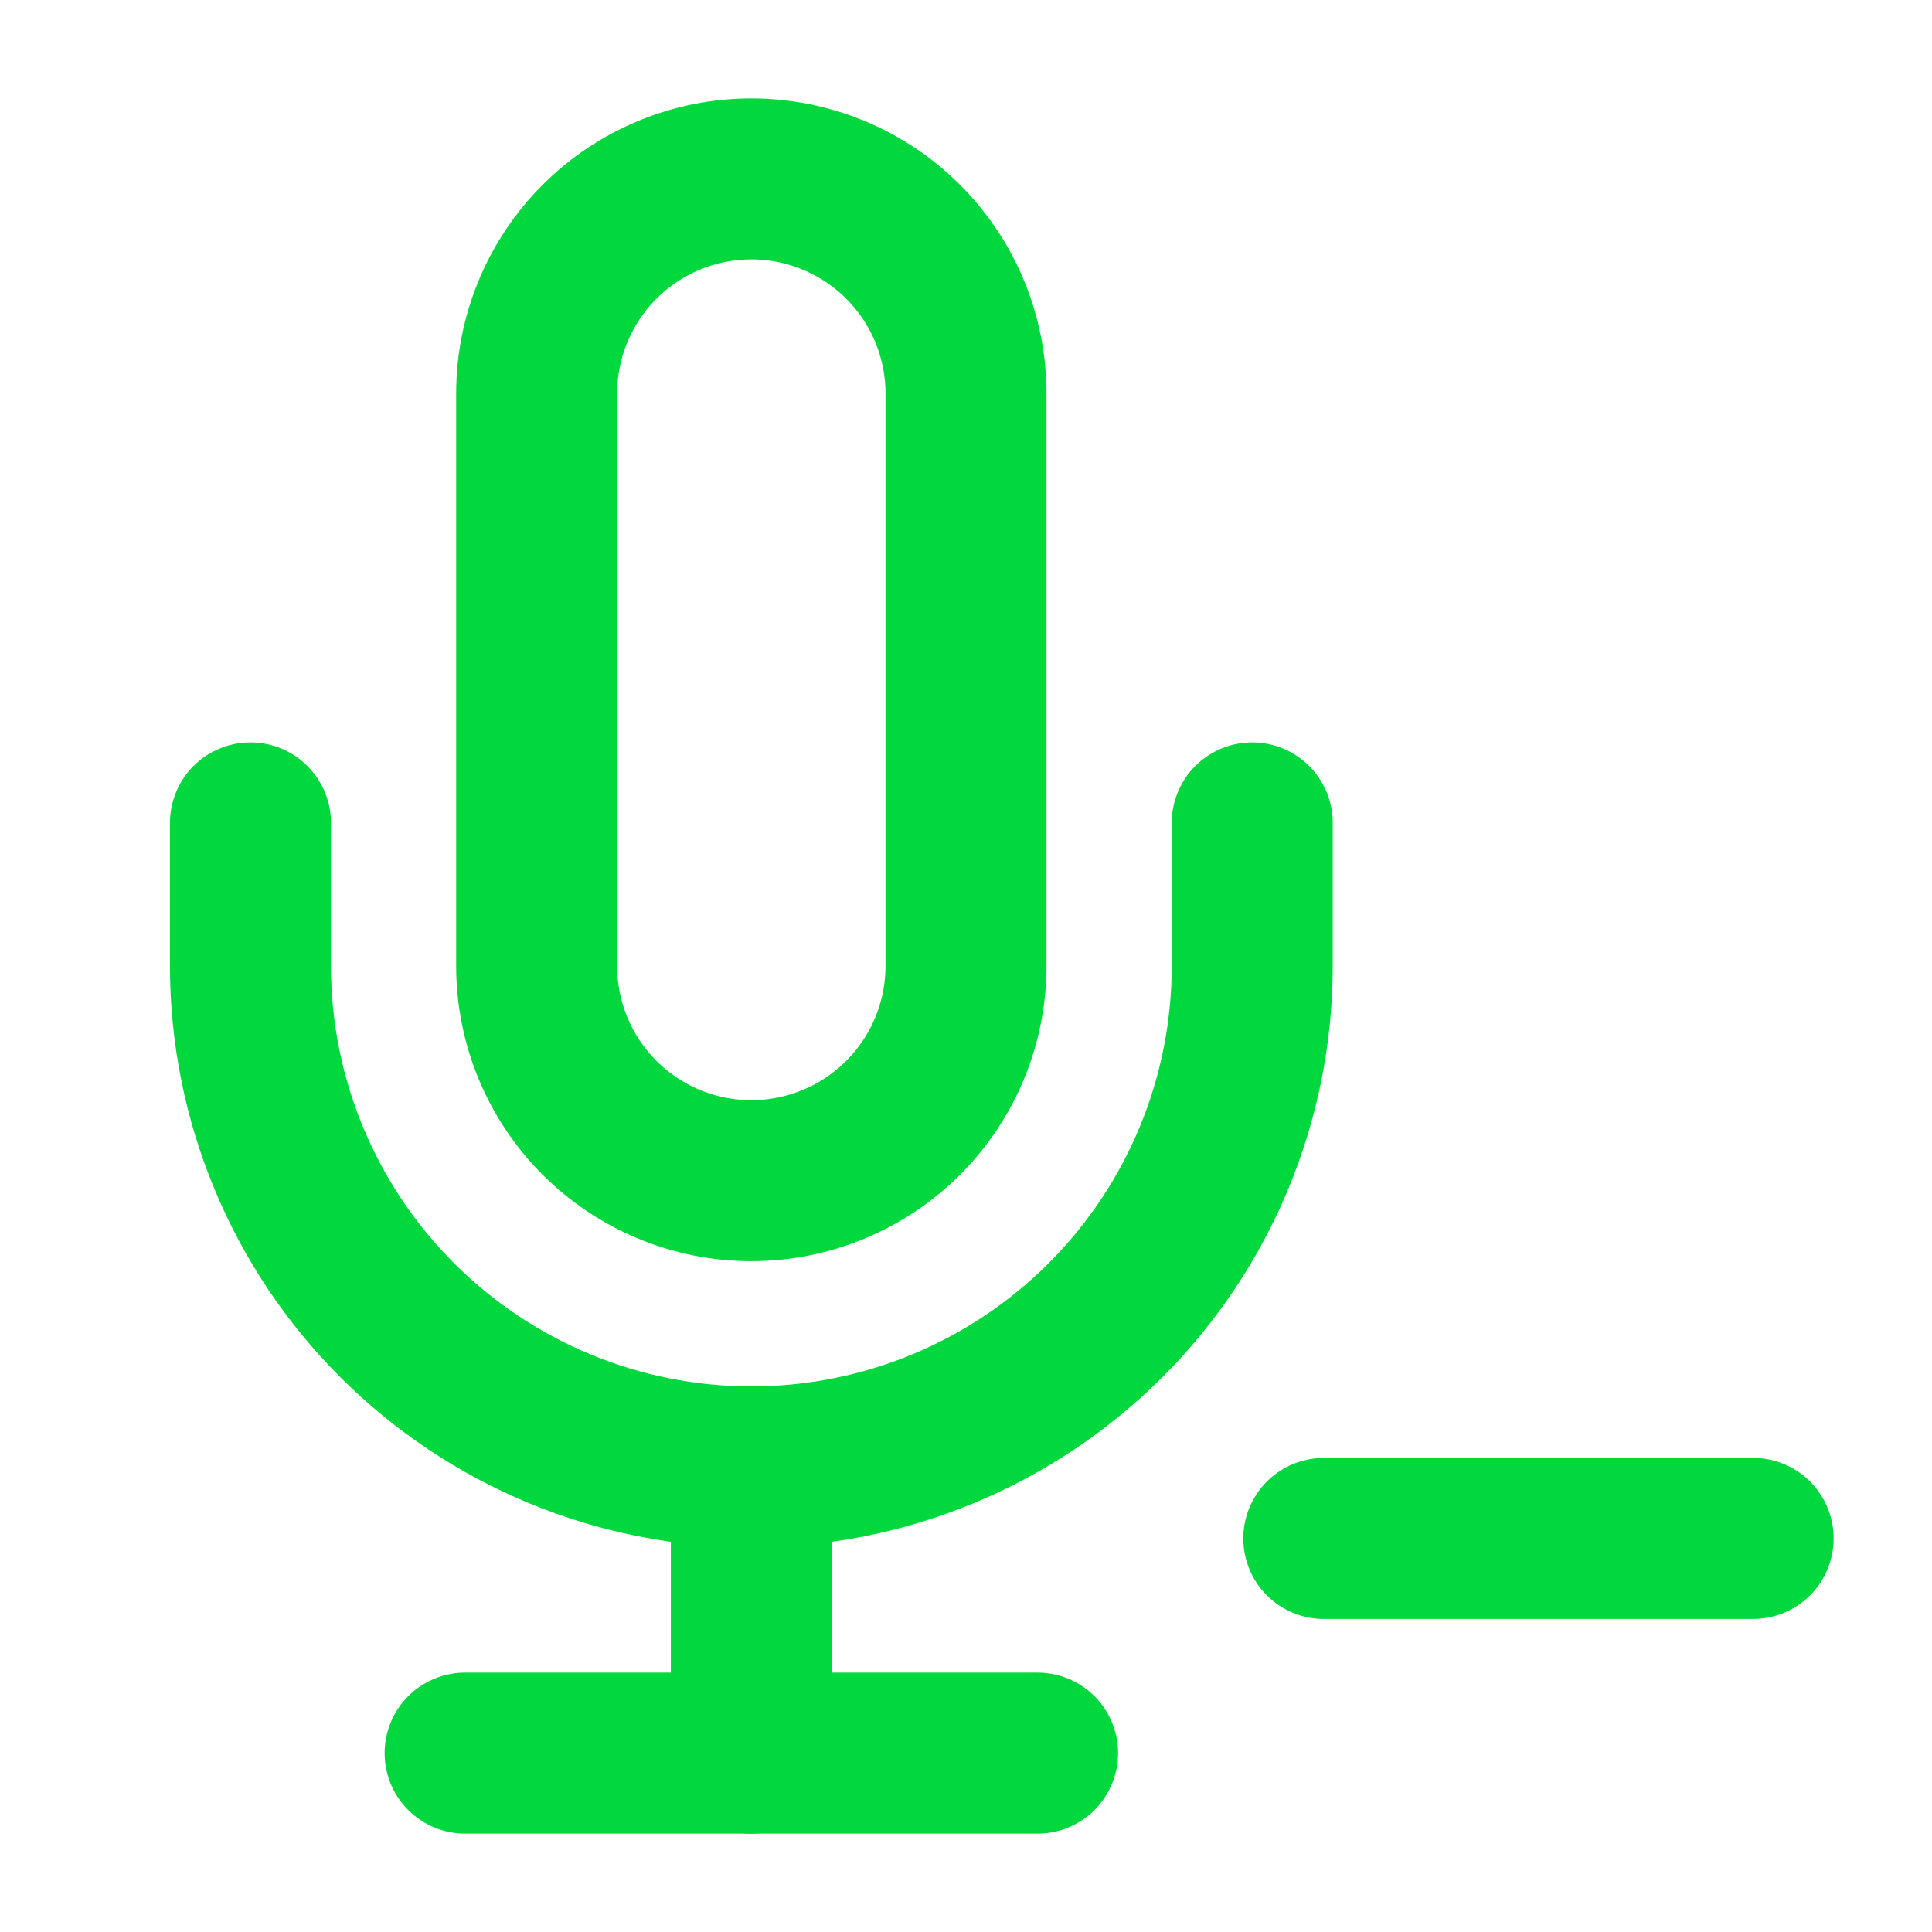
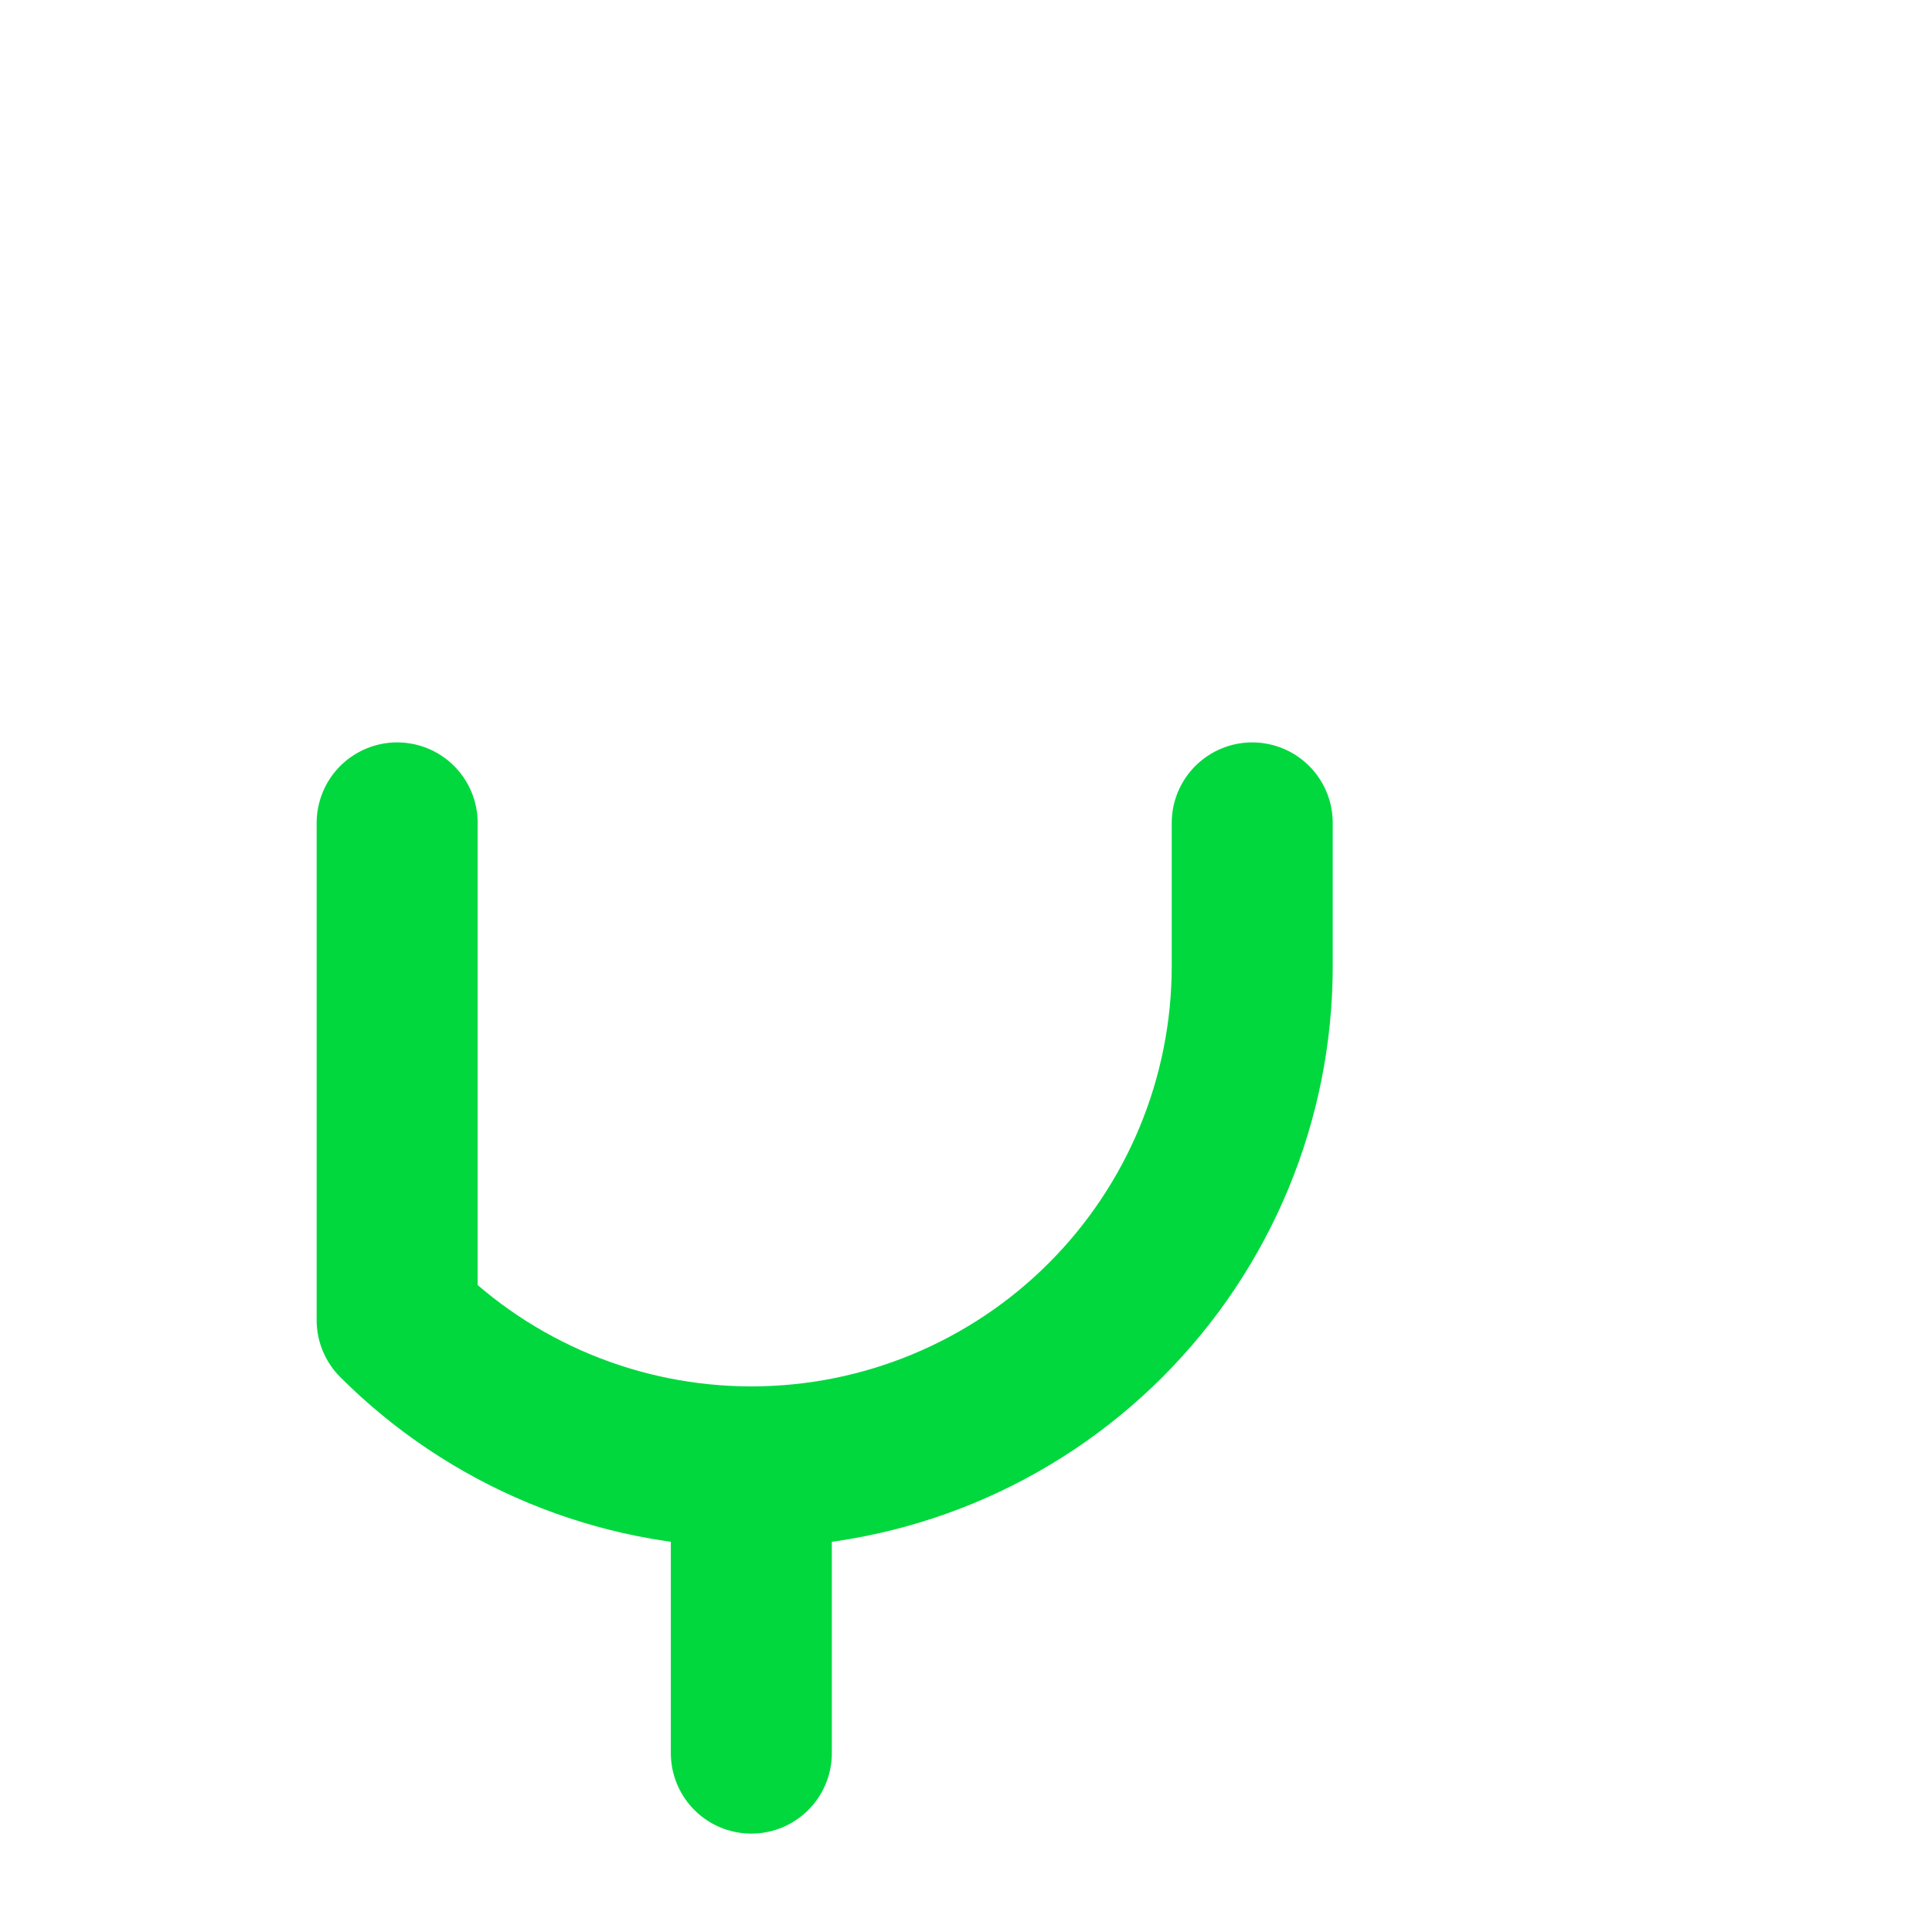
<svg xmlns="http://www.w3.org/2000/svg" width="72" height="72" viewBox="0 0 72 72" fill="none">
-   <path d="M28 6.667C25.878 6.667 23.843 7.51 22.343 9.01C20.843 10.51 20 12.545 20 14.667V36C20 38.122 20.843 40.157 22.343 41.657C23.843 43.157 25.878 44 28 44C30.122 44 32.157 43.157 33.657 41.657C35.157 40.157 36 38.122 36 36V14.667C36 12.545 35.157 10.51 33.657 9.01C32.157 7.51 30.122 6.667 28 6.667Z" stroke="#00D83E" stroke-width="6" stroke-linecap="round" stroke-linejoin="round" />
-   <path d="M46.667 30.667V36C46.667 40.951 44.701 45.699 41.2 49.199C37.699 52.7 32.951 54.667 28.001 54.667C23.05 54.667 18.302 52.7 14.801 49.199C11.301 45.699 9.334 40.951 9.334 36V30.667" stroke="#00D83E" stroke-width="6" stroke-linecap="round" stroke-linejoin="round" />
+   <path d="M46.667 30.667V36C46.667 40.951 44.701 45.699 41.2 49.199C37.699 52.7 32.951 54.667 28.001 54.667C23.05 54.667 18.302 52.7 14.801 49.199V30.667" stroke="#00D83E" stroke-width="6" stroke-linecap="round" stroke-linejoin="round" />
  <path d="M28 54.667V65.333" stroke="#00D83E" stroke-width="6" stroke-linecap="round" stroke-linejoin="round" />
-   <path d="M17.334 65.333H38.667" stroke="#00D83E" stroke-width="6" stroke-linecap="round" stroke-linejoin="round" />
-   <path d="M49.334 57.333H65.334" stroke="#00D83E" stroke-width="6" stroke-linecap="round" />
</svg>